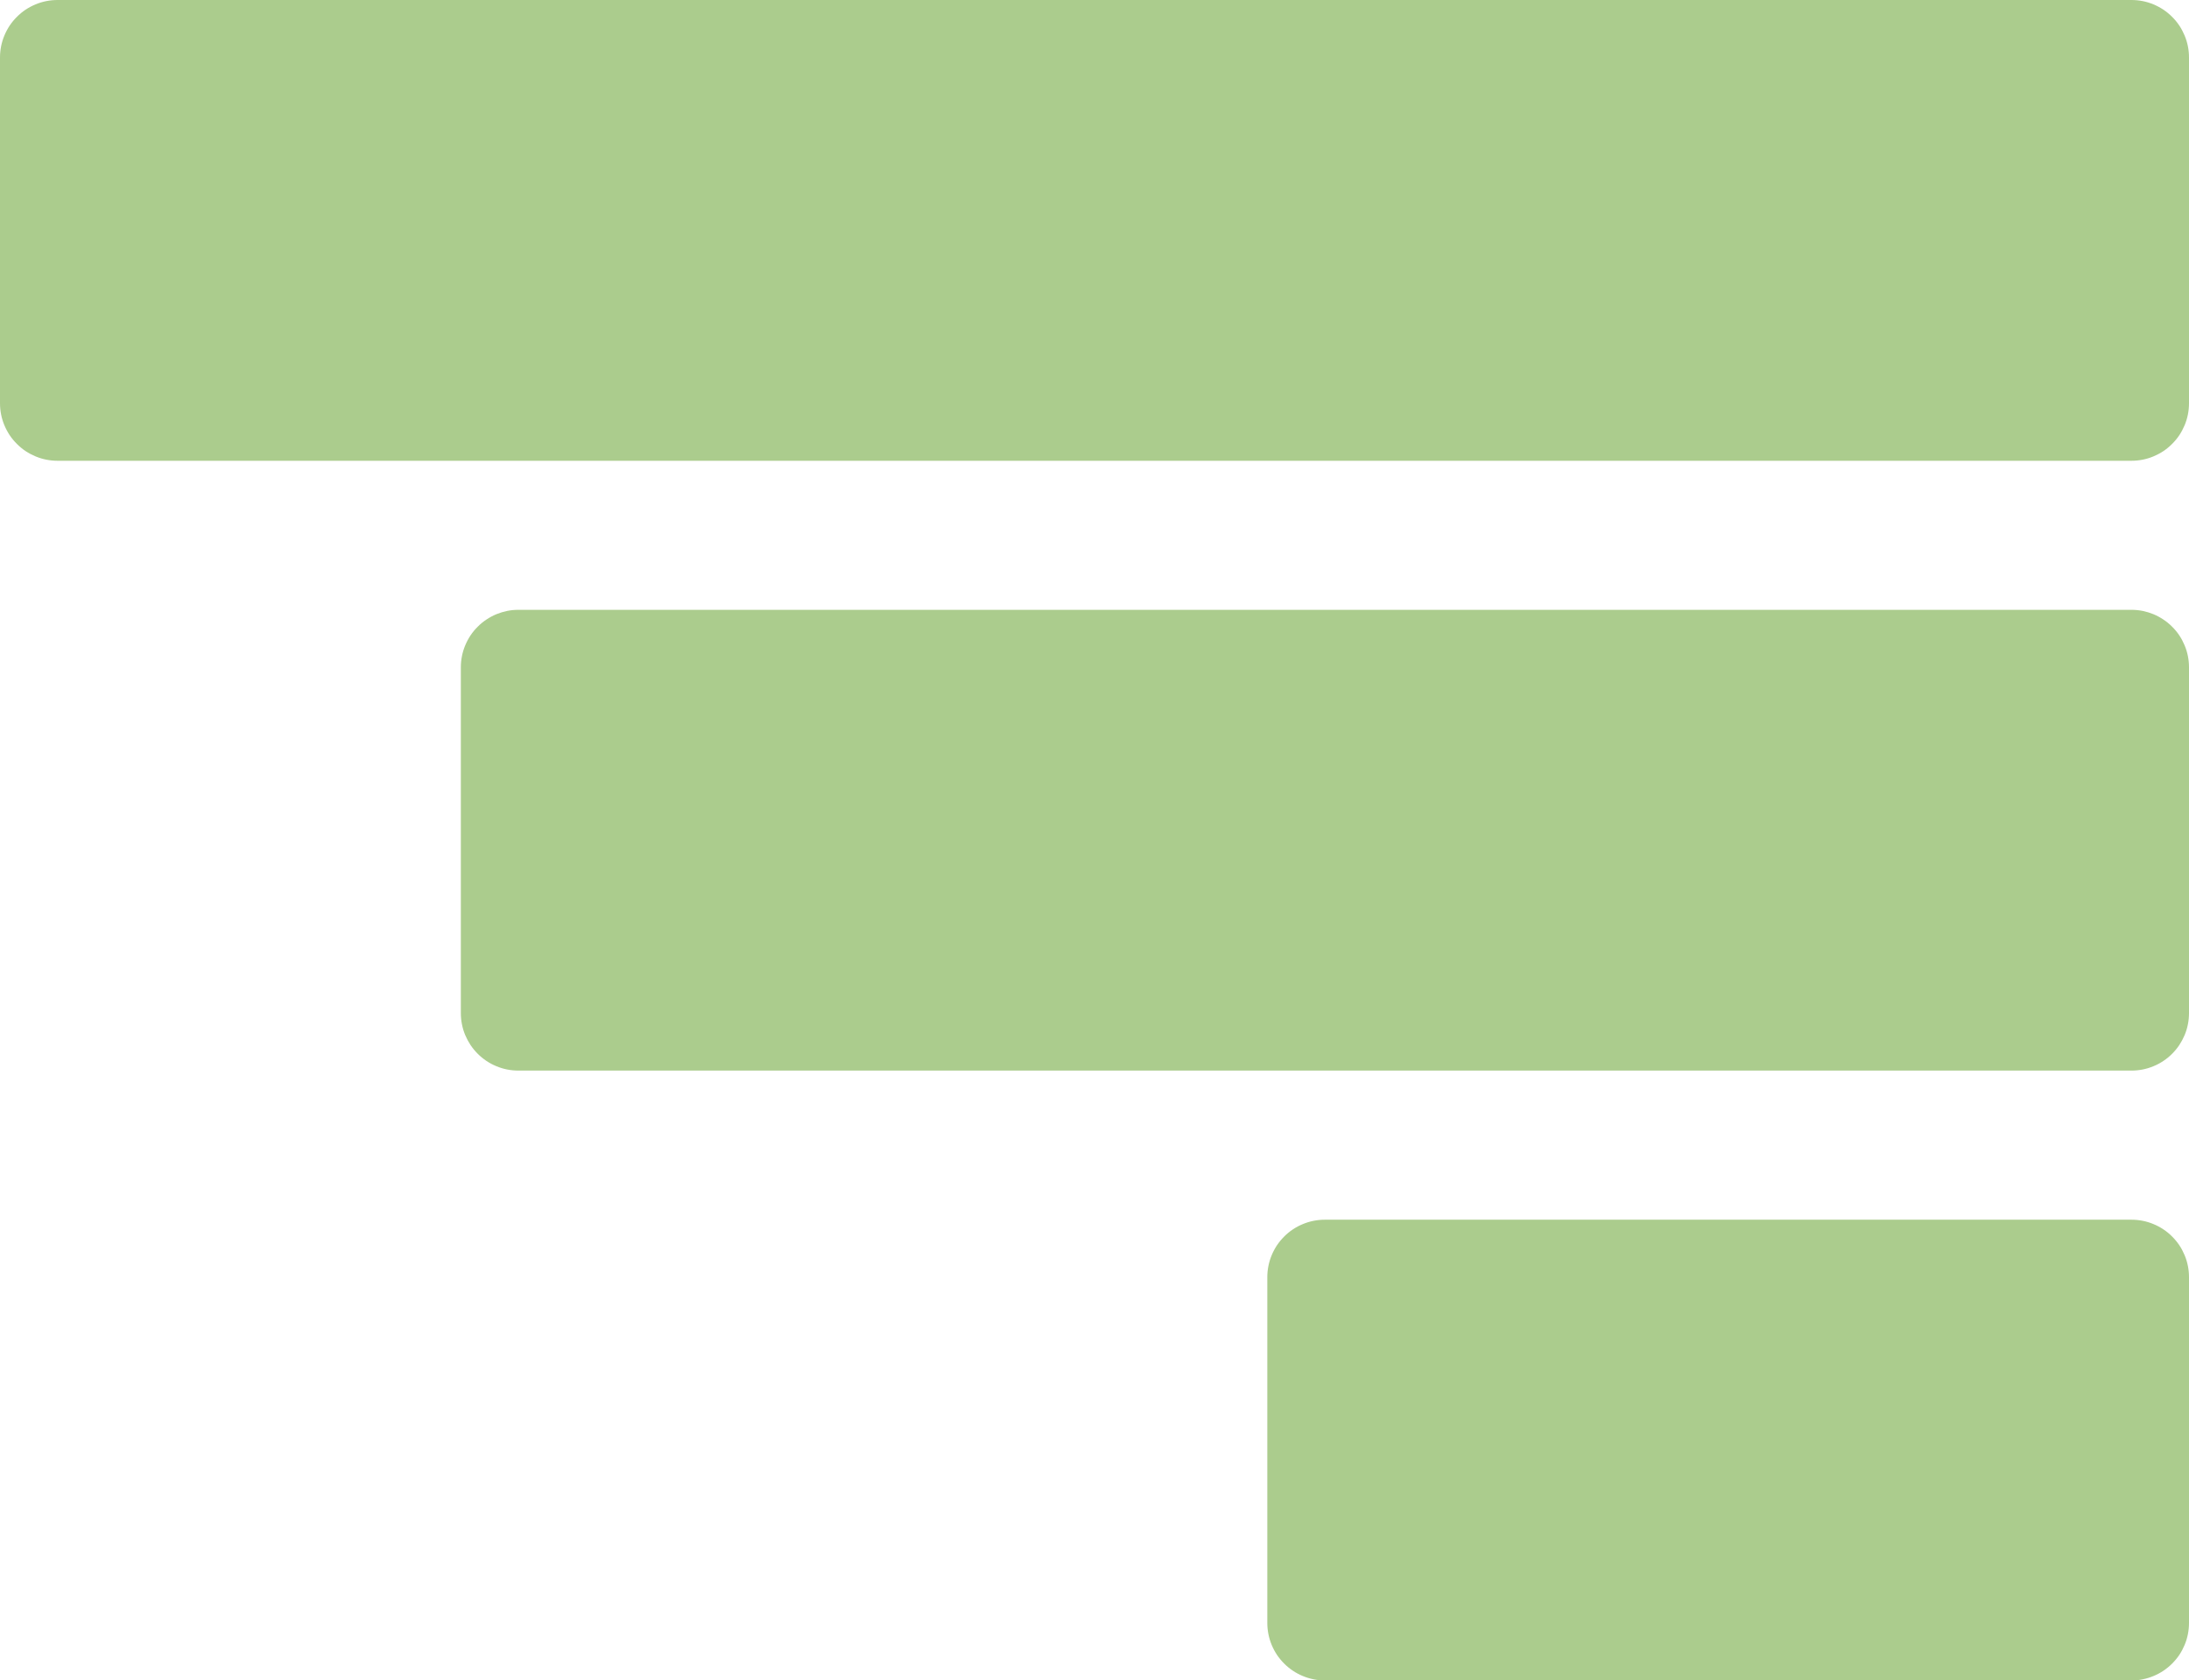
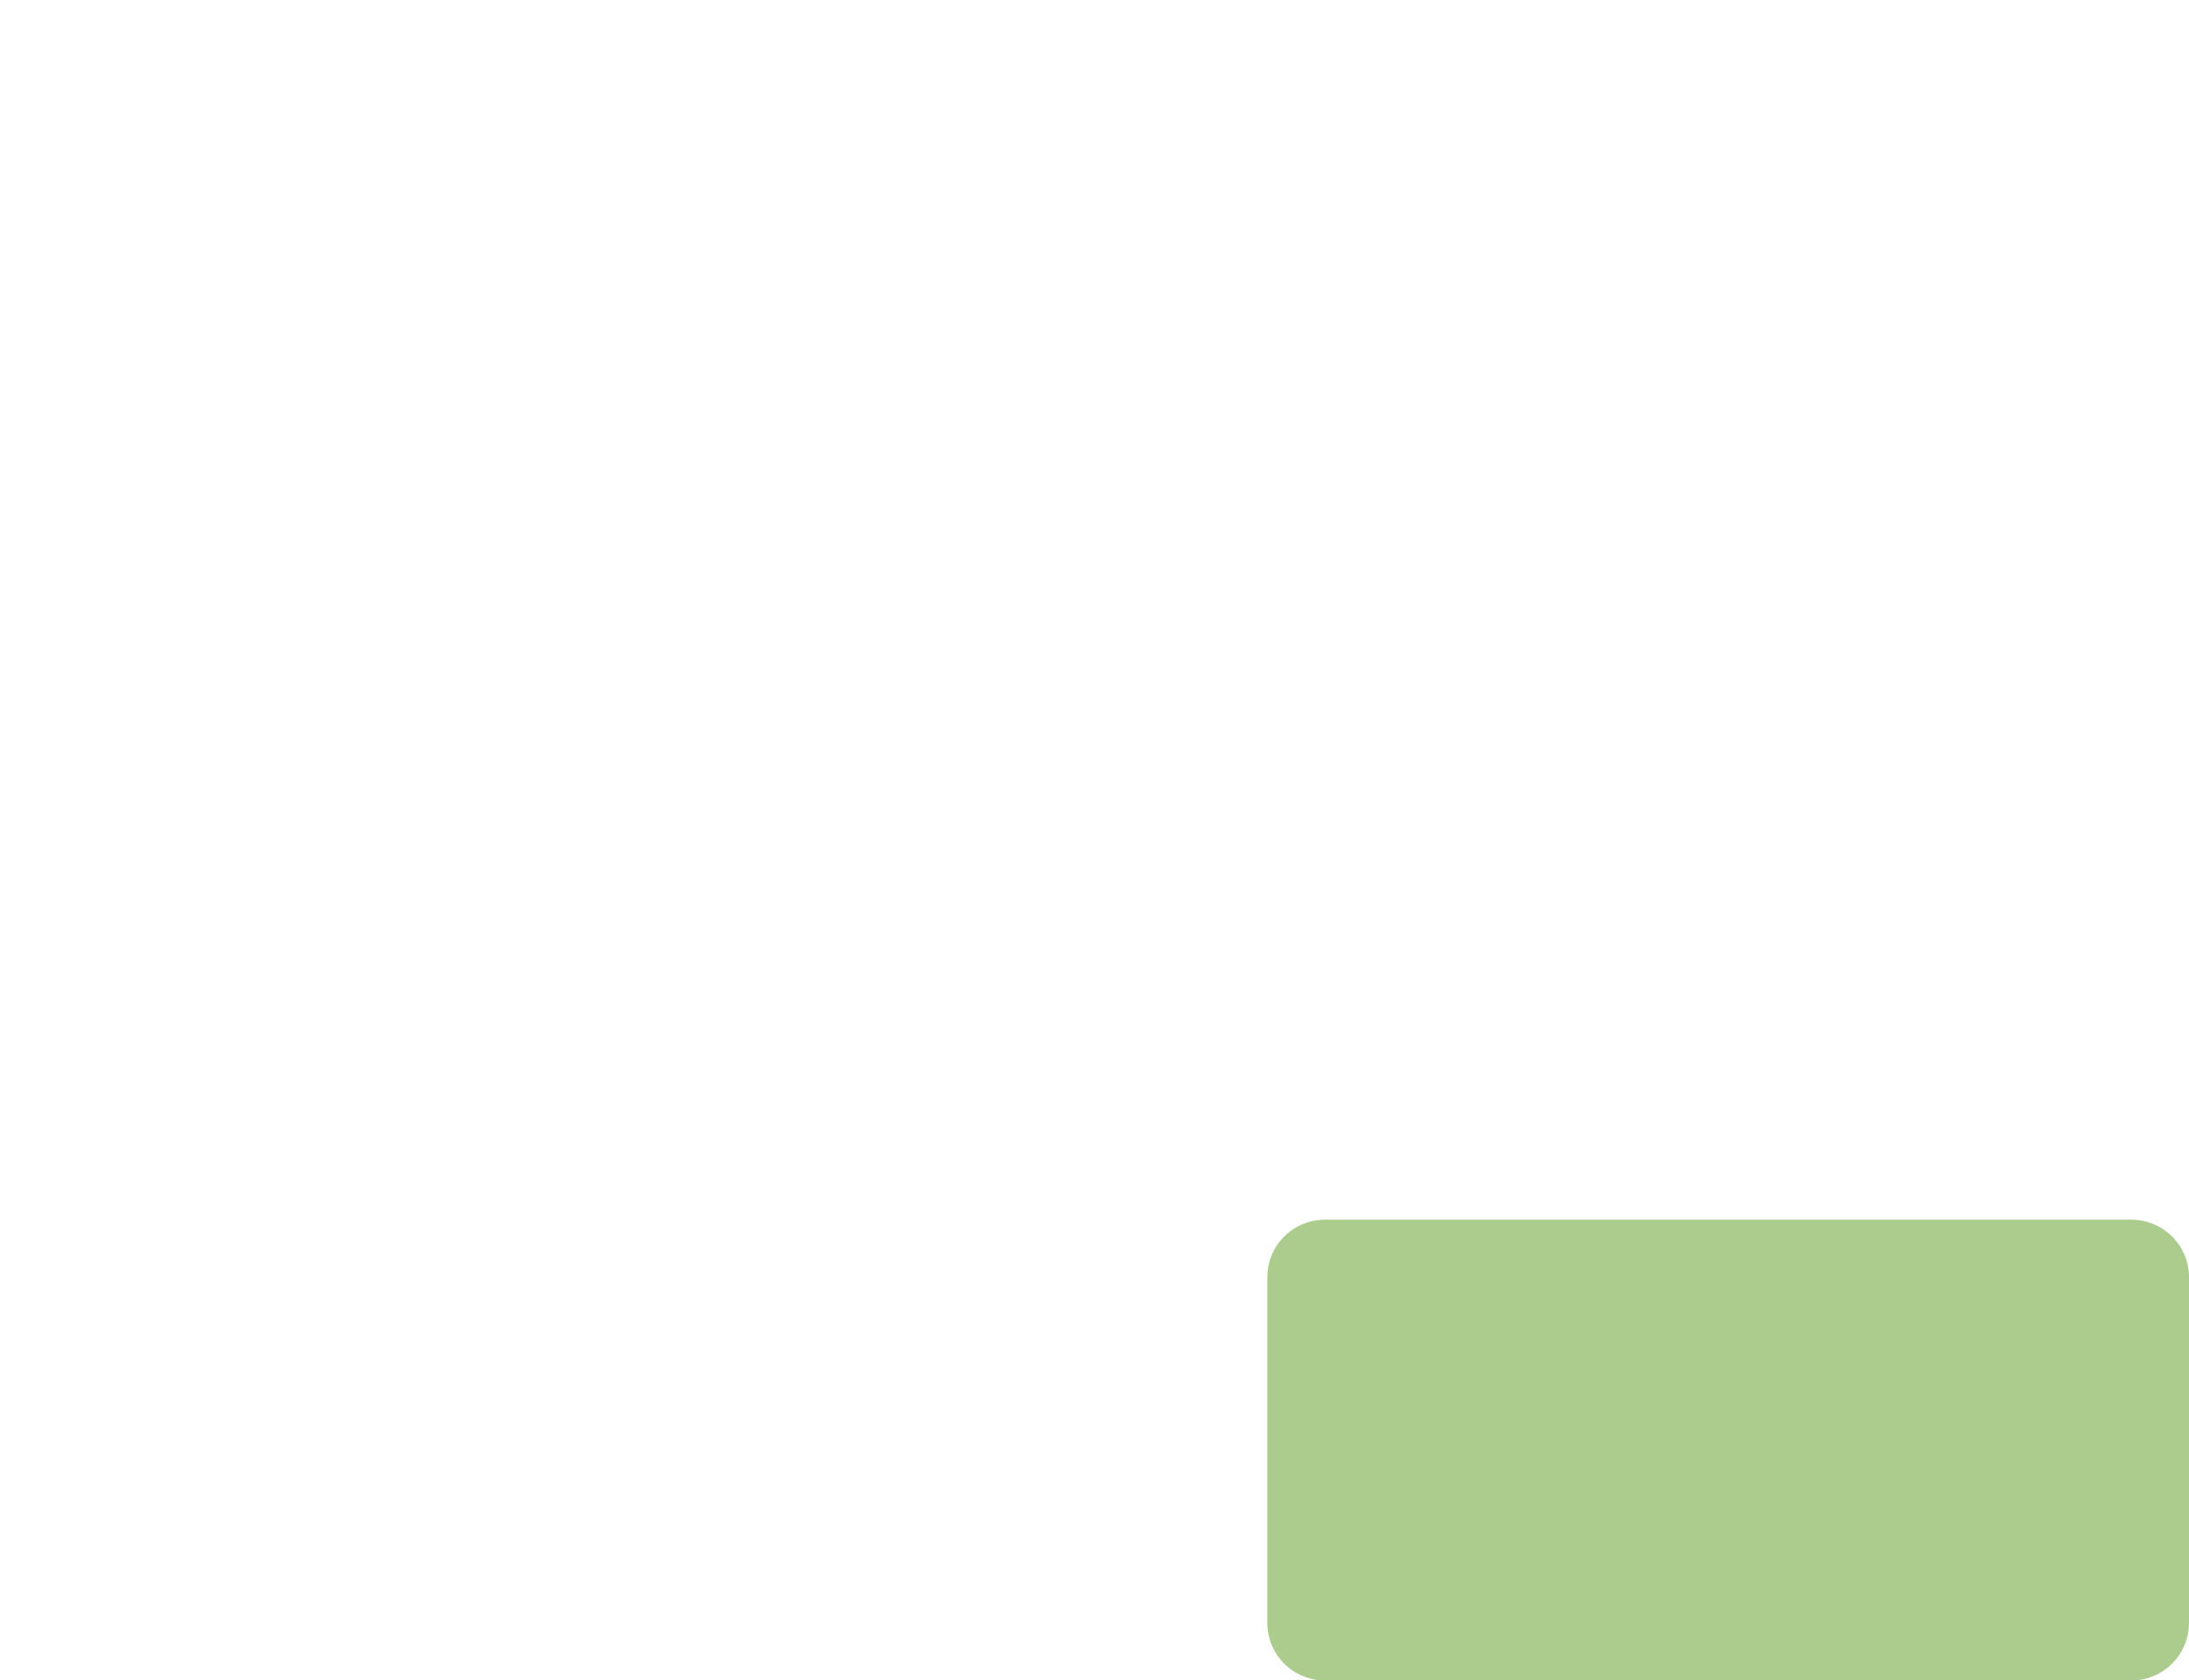
<svg xmlns="http://www.w3.org/2000/svg" width="38px" height="29.176px" viewBox="0 0 38 29.176" version="1.1">
  <g id="Group-13">
    <g id="Group-12">
-       <path d="M0.999 8L37.001 8Q37.099 8 37.196 7.981Q37.292 7.962 37.383 7.924Q37.474 7.886 37.556 7.832Q37.638 7.777 37.707 7.707Q37.777 7.638 37.832 7.556Q37.886 7.474 37.924 7.383Q37.962 7.292 37.981 7.196Q38 7.099 38 7.001L38 0.999Q38 0.901 37.981 0.804Q37.962 0.708 37.924 0.617Q37.886 0.526 37.832 0.444Q37.777 0.362 37.707 0.293Q37.638 0.223 37.556 0.168Q37.474 0.114 37.383 0.076Q37.292 0.038 37.196 0.019Q37.099 0 37.001 0L0.999 0Q0.901 0 0.804 0.019Q0.708 0.038 0.617 0.076Q0.526 0.114 0.444 0.168Q0.362 0.223 0.293 0.293Q0.223 0.362 0.168 0.444Q0.114 0.526 0.076 0.617Q0.038 0.708 0.019 0.804Q0 0.901 0 0.999L0 7.001Q0 7.099 0.019 7.196Q0.038 7.292 0.076 7.383Q0.114 7.474 0.168 7.556Q0.223 7.638 0.293 7.707Q0.362 7.777 0.444 7.832Q0.526 7.886 0.617 7.924Q0.708 7.962 0.804 7.981Q0.901 8 0.999 8Z" id="Rectangle" fill="#ABCC8D" fill-rule="evenodd" stroke="none" />
-       <path d="M8.999 18.588L37.001 18.588Q37.099 18.588 37.196 18.569Q37.292 18.55 37.383 18.512Q37.474 18.475 37.556 18.42Q37.638 18.365 37.707 18.296Q37.777 18.226 37.832 18.144Q37.886 18.062 37.924 17.972Q37.962 17.881 37.981 17.784Q38 17.688 38 17.589L38 11.587Q38 11.489 37.981 11.392Q37.962 11.296 37.924 11.205Q37.886 11.114 37.832 11.032Q37.777 10.95 37.707 10.881Q37.638 10.811 37.556 10.757Q37.474 10.702 37.383 10.664Q37.292 10.627 37.196 10.607Q37.099 10.588 37.001 10.588L8.999 10.588Q8.901 10.588 8.804 10.607Q8.708 10.627 8.617 10.664Q8.526 10.702 8.444 10.757Q8.362 10.811 8.293 10.881Q8.223 10.95 8.168 11.032Q8.114 11.114 8.076 11.205Q8.038 11.296 8.019 11.392Q8 11.489 8 11.587L8 17.589Q8 17.688 8.019 17.784Q8.038 17.881 8.076 17.972Q8.114 18.062 8.168 18.144Q8.223 18.226 8.293 18.296Q8.362 18.365 8.444 18.42Q8.526 18.475 8.617 18.512Q8.708 18.55 8.804 18.569Q8.901 18.588 8.999 18.588Z" id="Rectangle-Copy-11" fill="#ABCC8D" fill-rule="evenodd" stroke="none" />
      <path d="M22.999 29.177L37.001 29.177Q37.099 29.177 37.196 29.157Q37.292 29.138 37.383 29.1Q37.474 29.063 37.556 29.008Q37.638 28.953 37.707 28.884Q37.777 28.814 37.832 28.733Q37.886 28.651 37.924 28.56Q37.962 28.469 37.981 28.372Q38 28.276 38 28.177L38 22.175Q38 22.077 37.981 21.981Q37.962 21.884 37.924 21.793Q37.886 21.702 37.832 21.62Q37.777 21.539 37.707 21.469Q37.638 21.399 37.556 21.345Q37.474 21.29 37.383 21.253Q37.292 21.215 37.196 21.196Q37.099 21.177 37.001 21.177L22.999 21.177Q22.901 21.177 22.804 21.196Q22.708 21.215 22.617 21.253Q22.526 21.29 22.444 21.345Q22.362 21.399 22.293 21.469Q22.223 21.539 22.168 21.62Q22.114 21.702 22.076 21.793Q22.038 21.884 22.019 21.981Q22 22.077 22 22.175L22 28.177Q22 28.276 22.019 28.372Q22.038 28.469 22.076 28.56Q22.114 28.651 22.168 28.733Q22.223 28.814 22.293 28.884Q22.362 28.953 22.444 29.008Q22.526 29.063 22.617 29.1Q22.708 29.138 22.804 29.157Q22.901 29.177 22.999 29.177Z" id="Rectangle-Copy-12" fill="#ABCC8D" fill-rule="evenodd" stroke="none" />
    </g>
  </g>
</svg>